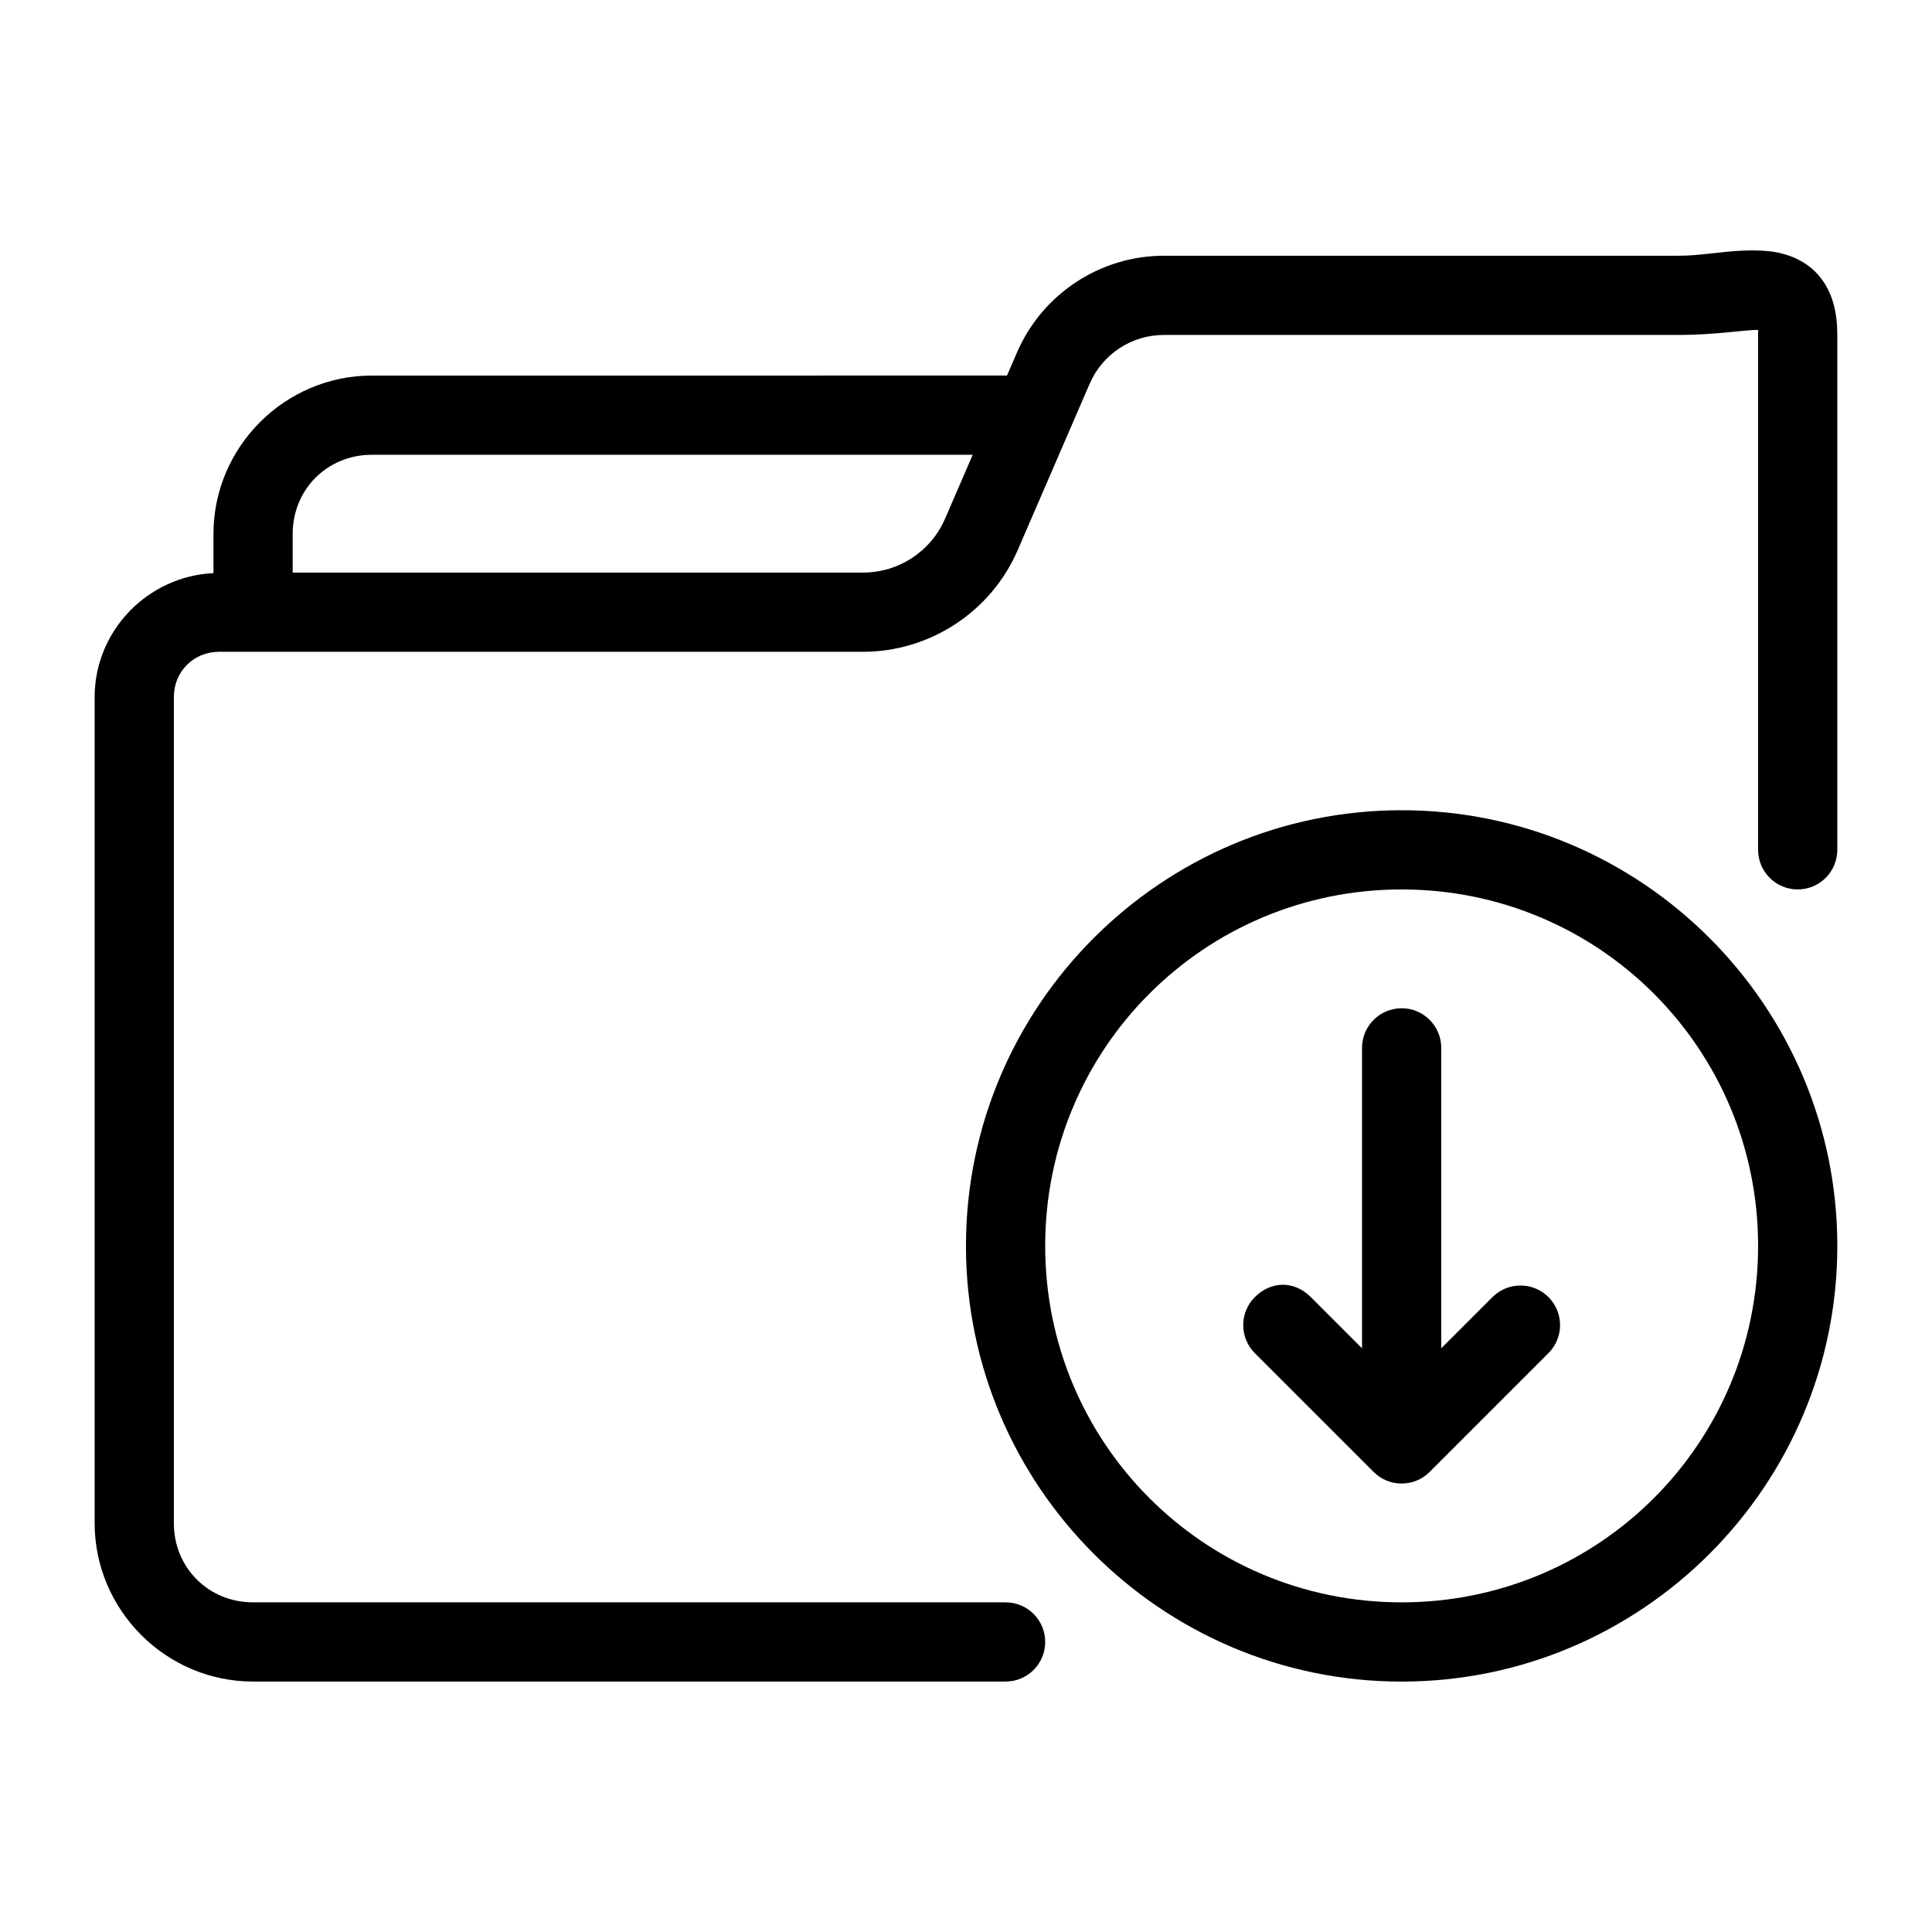
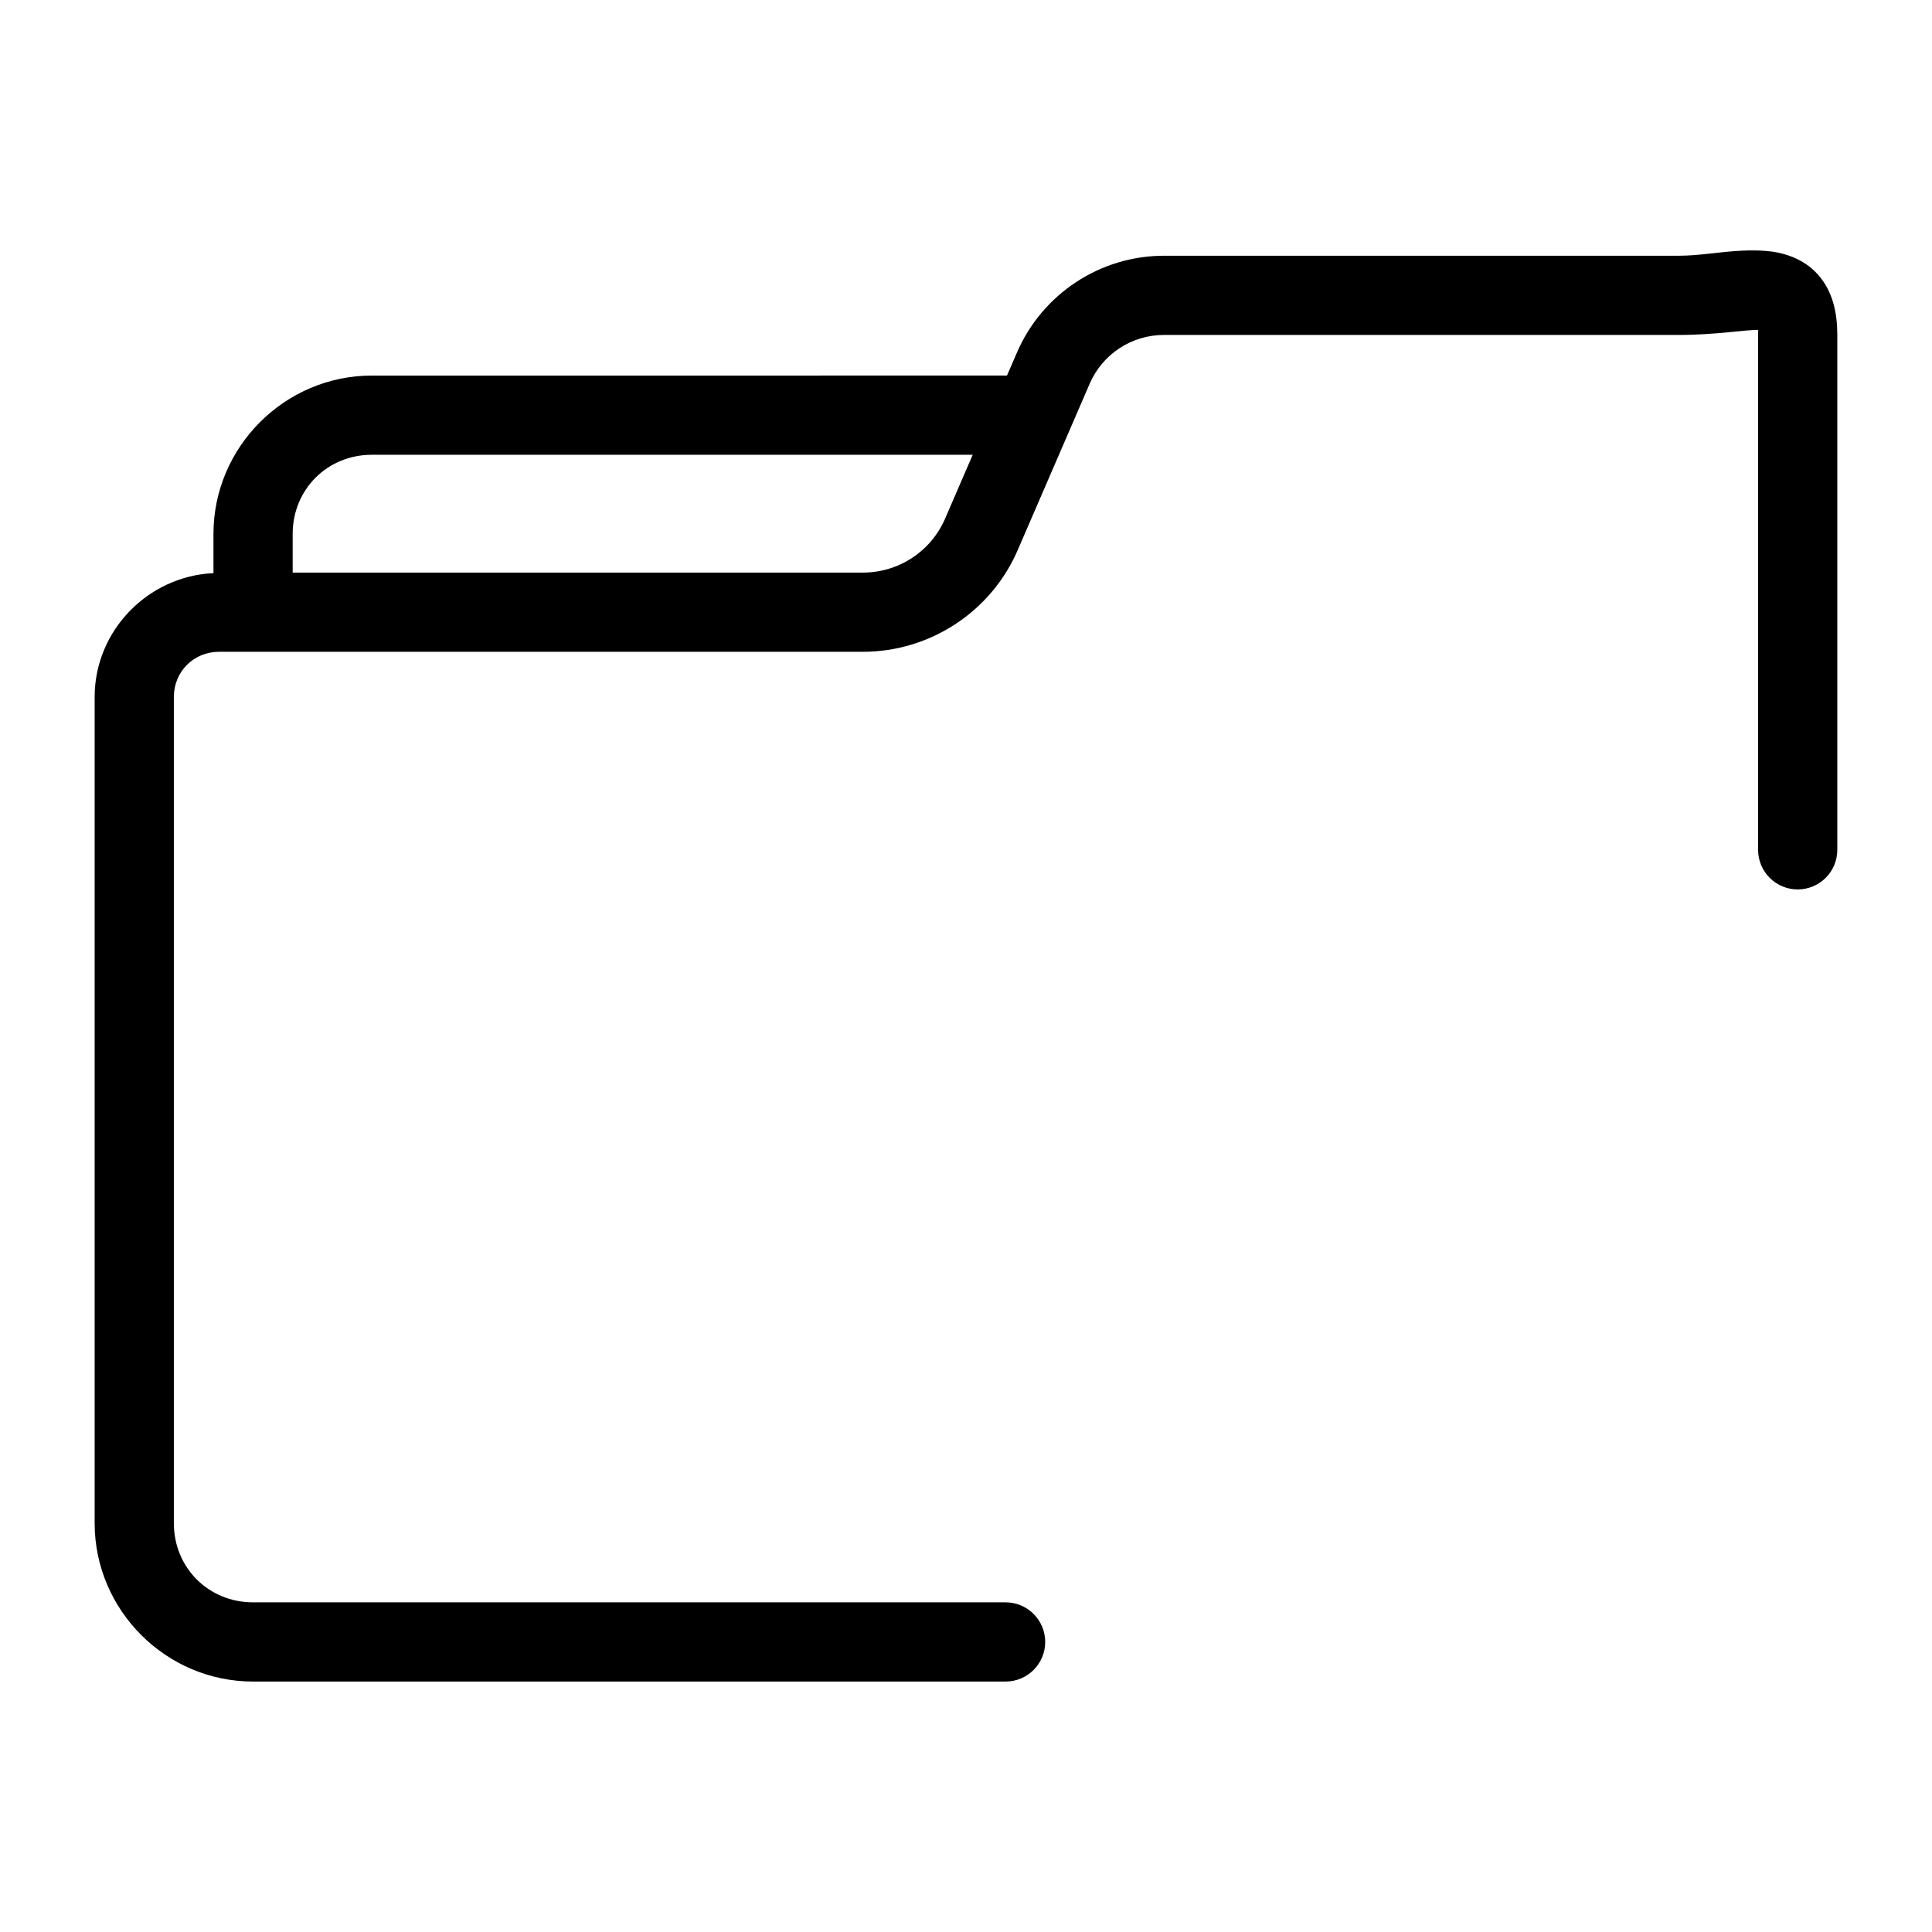
<svg xmlns="http://www.w3.org/2000/svg" fill="#000000" width="800px" height="800px" version="1.1" viewBox="144 144 512 512">
  <g>
    <path d="m605.84 210.42c-5.984 0.266-11.418 1.352-16.914 1.352h-136.45c-16.898 0-32.238 10.094-38.949 25.605l-2.664 6.148-168.31 0.004c-23.078 0-41.984 18.906-41.984 41.984v10.371c-17.395 0.809-31.488 15.262-31.488 32.84v218.92c0 23.078 18.906 41.984 41.984 41.984h199.43c2.781 0 5.453-1.105 7.422-3.074 1.965-1.969 3.074-4.641 3.074-7.422 0-2.785-1.109-5.453-3.074-7.422-1.969-1.969-4.641-3.074-7.422-3.074h-199.43c-11.812 0-20.992-9.18-20.992-20.992v-218.92c0-6.746 5.246-11.992 11.992-11.992h170.6c17.809 0 33.973-10.613 41.043-26.957l19.062-44.074c3.41-7.879 11.117-12.938 19.703-12.938h136.45c9.941 0 18.125-1.469 21.094-1.312-0.02 0.008-0.105-0.578-0.105 1.312v136.45c0 2.785 1.105 5.453 3.074 7.422s4.637 3.074 7.422 3.074c2.781 0 5.453-1.105 7.422-3.074s3.074-4.637 3.074-7.422v-136.45c0-5.769-1.148-11.488-5.086-15.949-3.934-4.461-9.52-5.981-13.797-6.312-2.137-0.168-4.195-0.168-6.191-0.082zm-363.28 54.102h159.22l-7.32 16.914c-3.766 8.707-12.297 14.305-21.789 14.305h-151.11v-10.23c0-11.812 9.18-20.992 20.992-20.992z" />
-     <path d="m515.45 411.2c-5.797 0-10.496 4.699-10.496 10.496v79.621l-13.57-13.57c-4.481-4.481-10.602-4.238-14.844 0-4.098 4.098-4.098 10.742 0 14.844l31.488 31.488c4.098 4.098 10.742 4.098 14.844 0l31.488-31.488c4.098-4.098 4.098-10.742 0-14.844-4.098-4.098-10.742-4.098-14.844 0l-13.57 13.566v-79.621c0-5.797-4.699-10.496-10.496-10.496z" />
-     <path d="m515.45 358.72c-63.641 0-115.46 51.816-115.46 115.46 0 63.641 51.816 115.46 115.46 115.46s115.46-51.816 115.46-115.46c0-63.641-51.816-115.46-115.46-115.46zm0 20.992c52.297 0 94.465 42.168 94.465 94.465 0 52.297-42.168 94.465-94.465 94.465s-94.465-42.168-94.465-94.465c0-52.297 42.168-94.465 94.465-94.465z" />
  </g>
</svg>